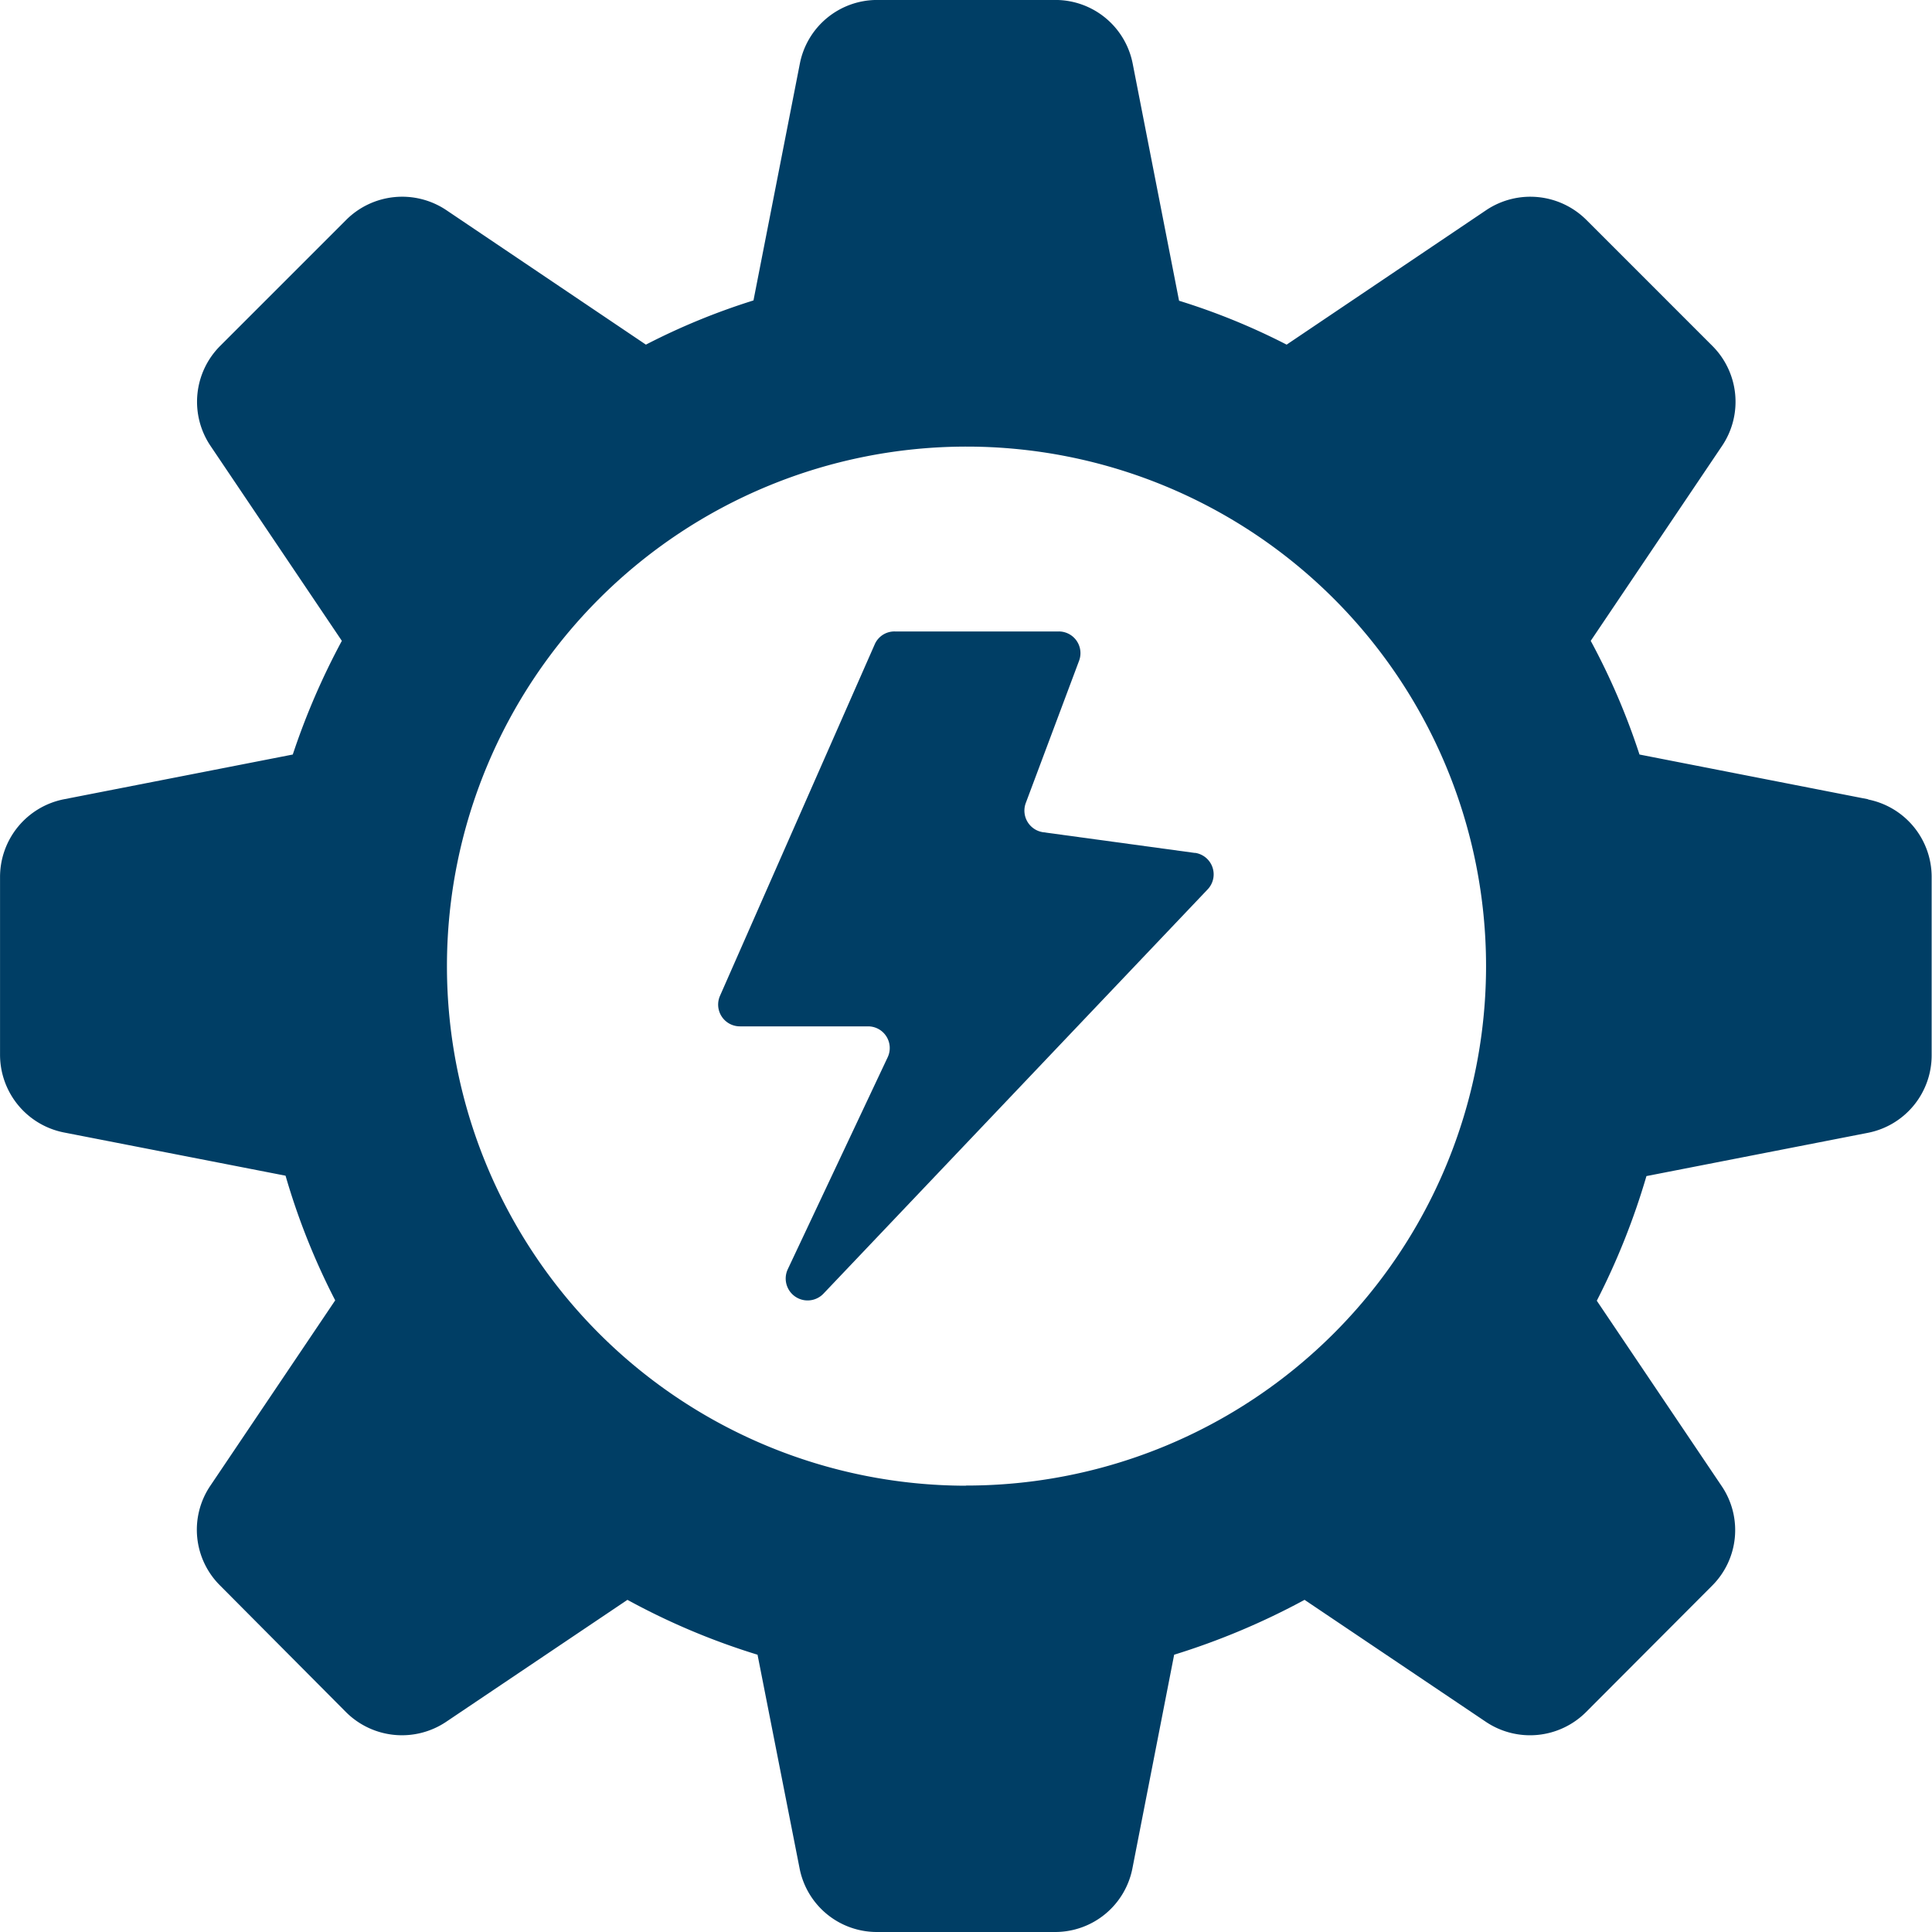
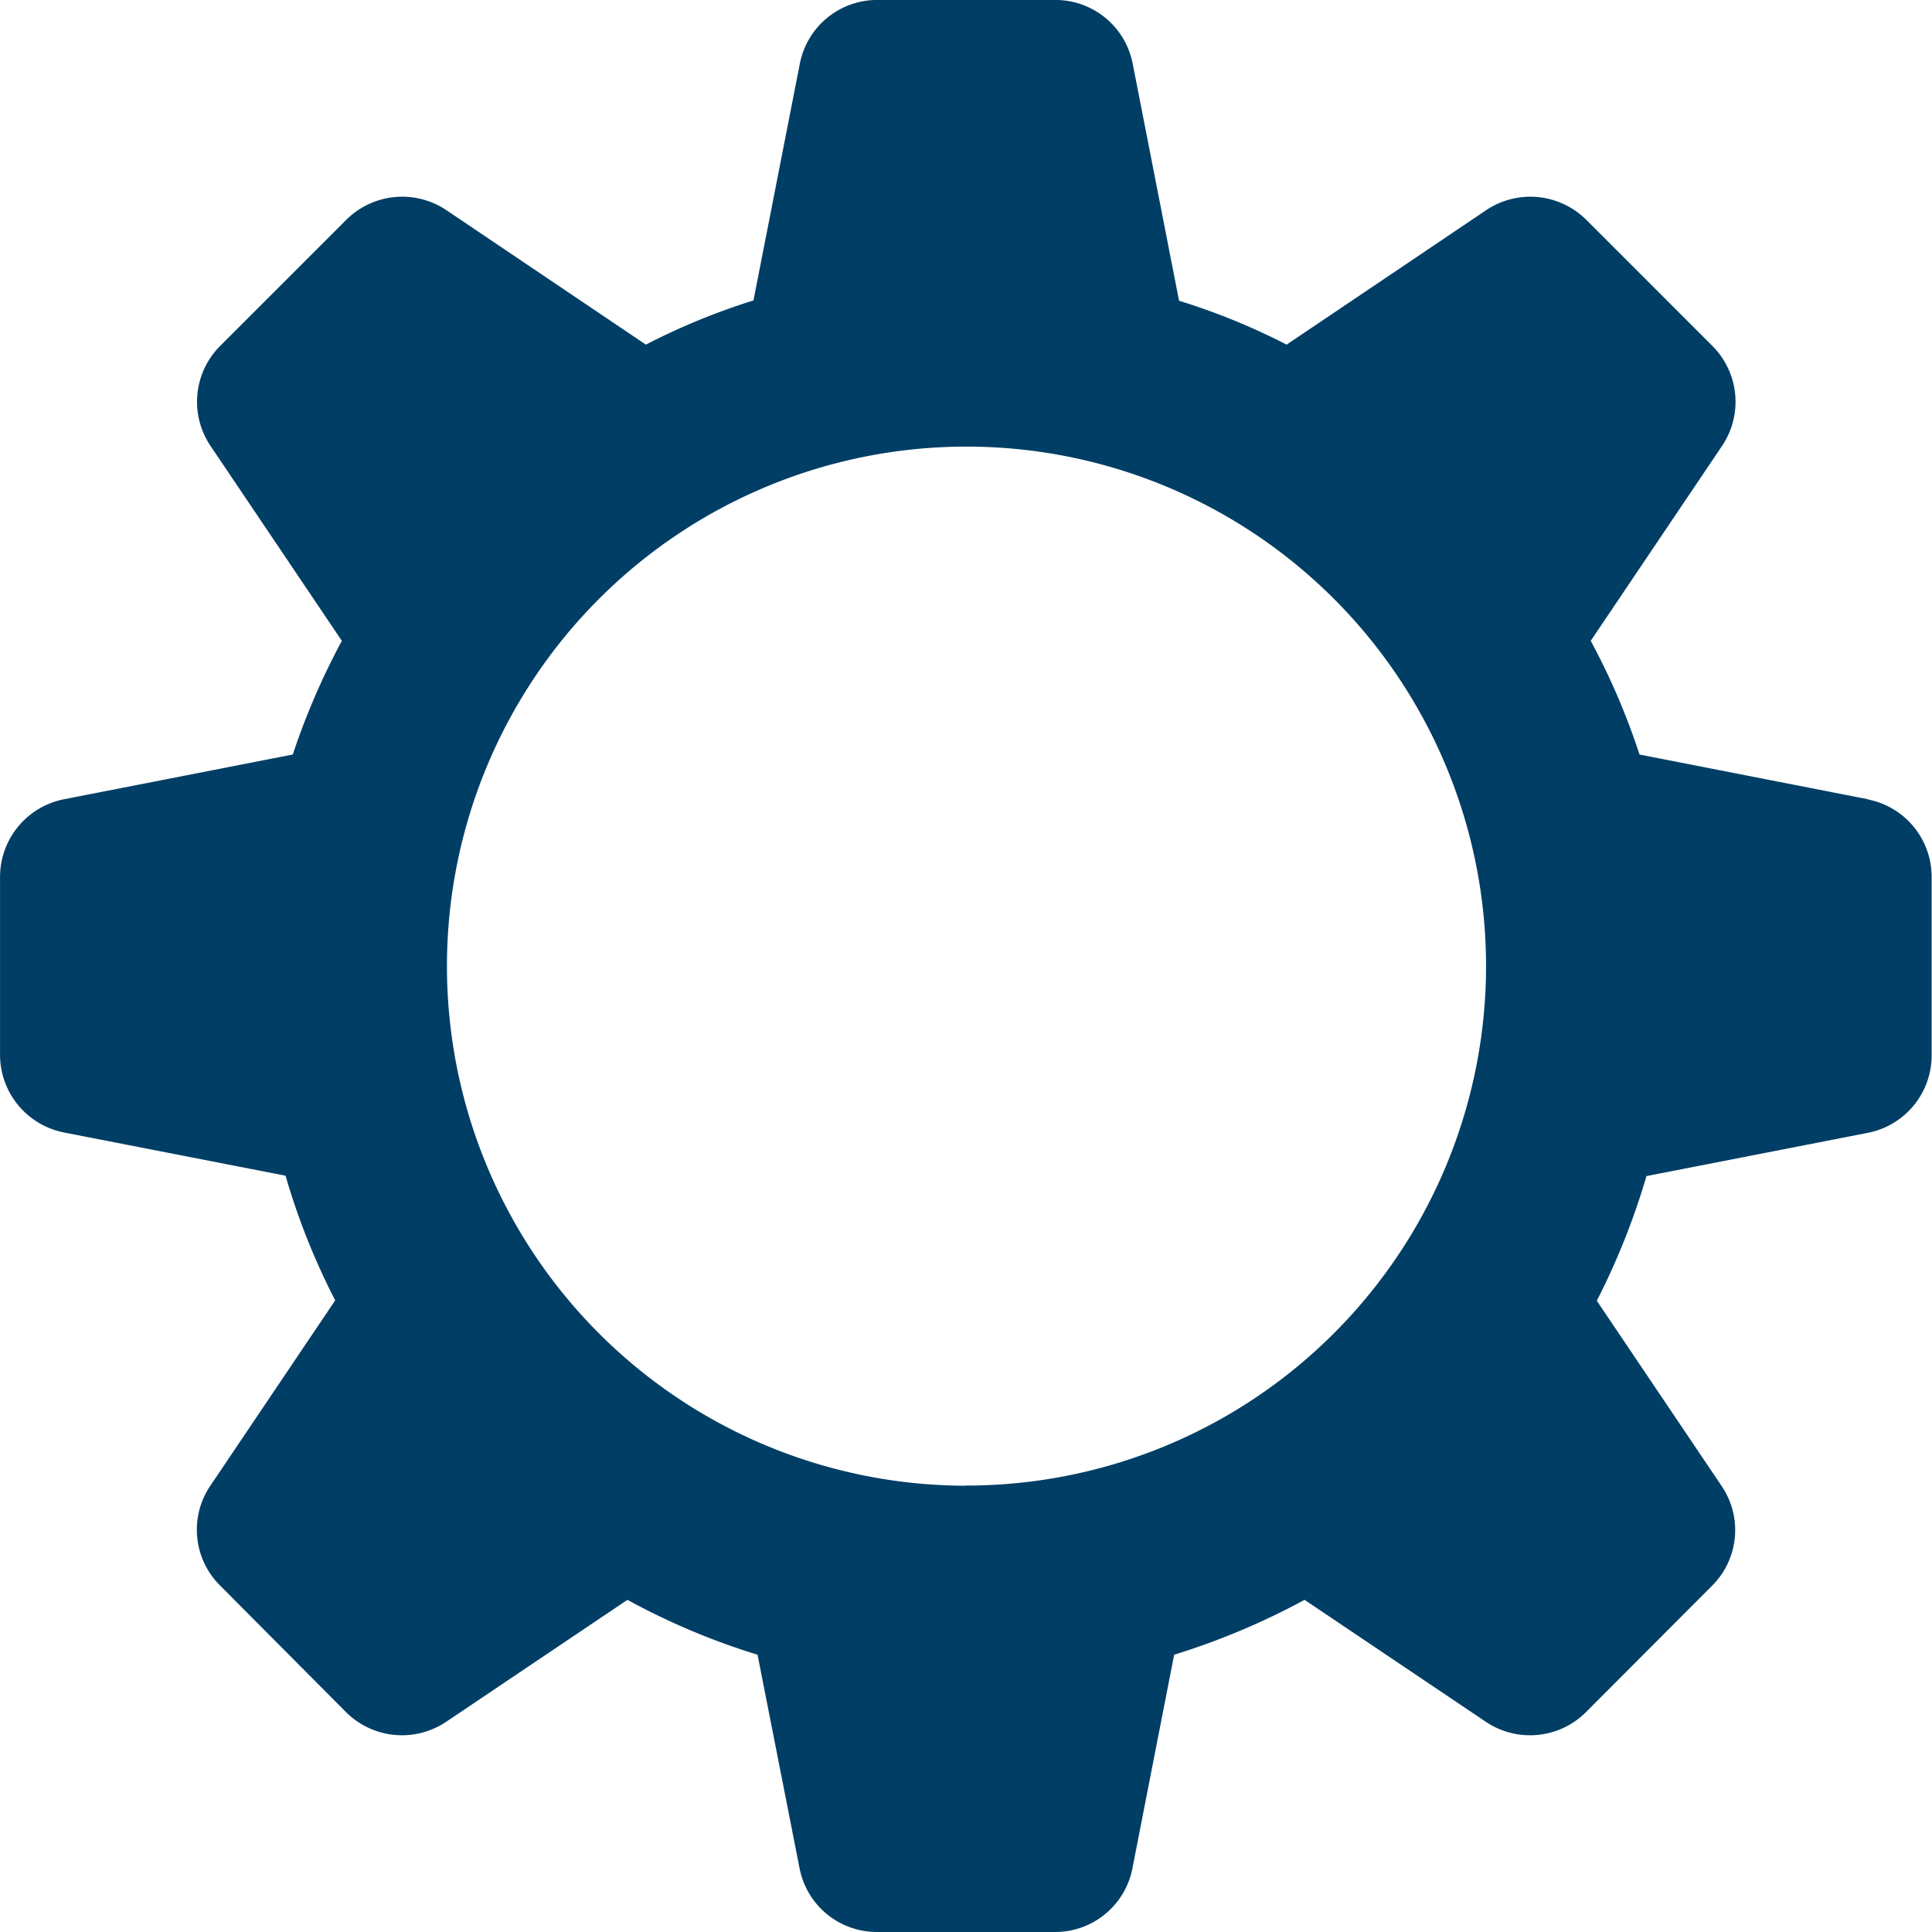
<svg xmlns="http://www.w3.org/2000/svg" width="50" height="50.001" viewBox="0 0 50 50.001">
  <g id="Group_96294" data-name="Group 96294" transform="translate(-4612 13656)">
    <rect id="Rectangle_149730" data-name="Rectangle 149730" width="50" height="50" transform="translate(4612 -13656)" fill="none" />
    <g id="Group_96248" data-name="Group 96248" transform="translate(-403.16 198)">
      <path id="Path_86544" data-name="Path 86544" d="M137.294,39.621l-5.923-1.159a17.772,17.772,0,0,0-1.262-2.942l3.4-5.047a2.044,2.044,0,0,0-.253-2.587l-3.265-3.265a2.053,2.053,0,0,0-2.579-.253l-5.173,3.486a17.182,17.182,0,0,0-2.784-1.136l-1.2-6.136a2.038,2.038,0,0,0-2-1.648h-4.614a2.038,2.038,0,0,0-2,1.648l-1.2,6.128a17.353,17.353,0,0,0-2.784,1.144l-5.173-3.486a2.052,2.052,0,0,0-2.579.253l-3.265,3.265a2.045,2.045,0,0,0-.252,2.587l3.4,5.047a18.491,18.491,0,0,0-1.27,2.942L90.59,39.621a2.051,2.051,0,0,0-1.648,2v4.621a2.051,2.051,0,0,0,1.648,2l5.741,1.12a17.868,17.868,0,0,0,1.285,3.226l-3.233,4.8a2.032,2.032,0,0,0,.252,2.578L97.9,63.249a2.052,2.052,0,0,0,2.579.252l4.7-3.162a18.042,18.042,0,0,0,3.367,1.42l1.088,5.528a2.037,2.037,0,0,0,2,1.648h4.614a2.037,2.037,0,0,0,2-1.648l1.08-5.528a18.656,18.656,0,0,0,3.375-1.42l4.7,3.162a2.051,2.051,0,0,0,2.579-.252l3.265-3.273a2.032,2.032,0,0,0,.253-2.578l-3.234-4.8a18.433,18.433,0,0,0,1.285-3.226l5.733-1.12a2.043,2.043,0,0,0,1.648-2V41.625a2.043,2.043,0,0,0-1.648-2m-23.352,17.76A13.446,13.446,0,1,1,127.4,43.935a13.448,13.448,0,0,1-13.454,13.446" transform="translate(4926.219 -13872.935)" fill="#003e65" />
-       <path id="Path_86545" data-name="Path 86545" d="M295.372,195.313l-3.927-.536a.565.565,0,0,1-.457-.757l1.38-3.683a.561.561,0,0,0-.529-.757H287.6a.555.555,0,0,0-.52.331l-4.006,9.1a.563.563,0,0,0,.52.789h3.32a.561.561,0,0,1,.5.8l-2.587,5.489a.567.567,0,0,0,.923.631l9.945-10.465a.563.563,0,0,0-.331-.946" transform="translate(4750.719 -14027.238)" fill="#003e65" />
    </g>
  </g>
</svg>